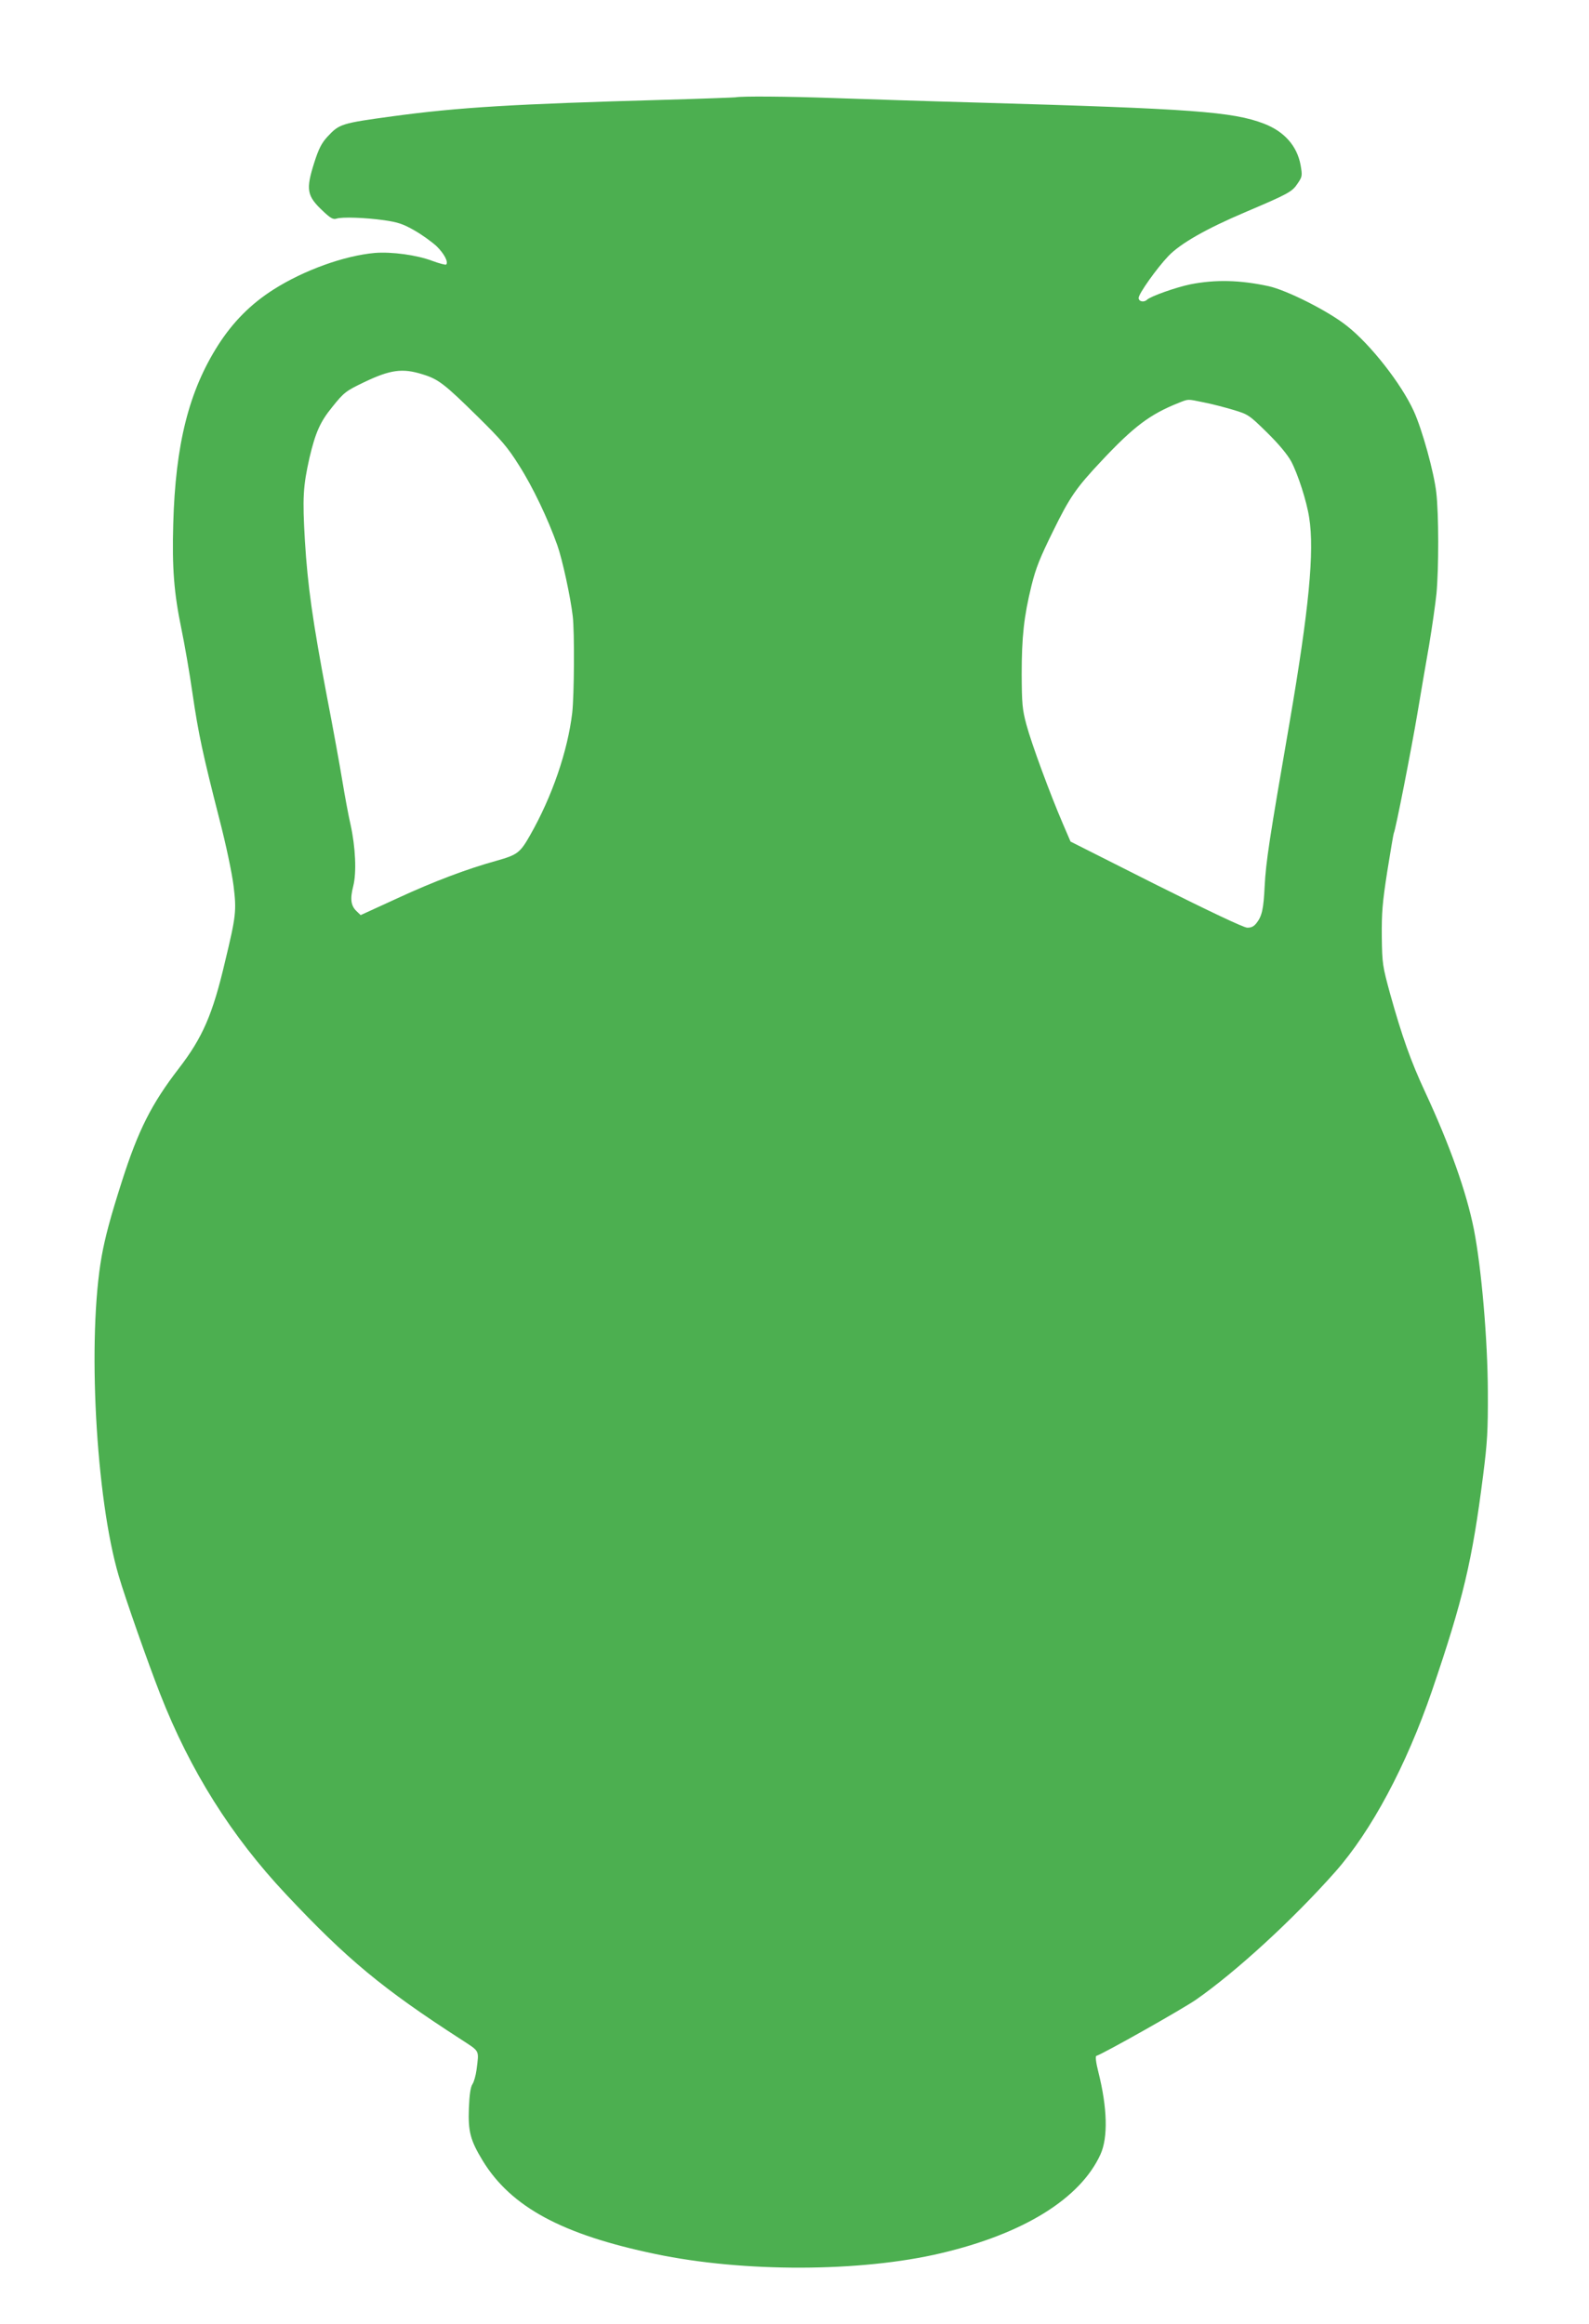
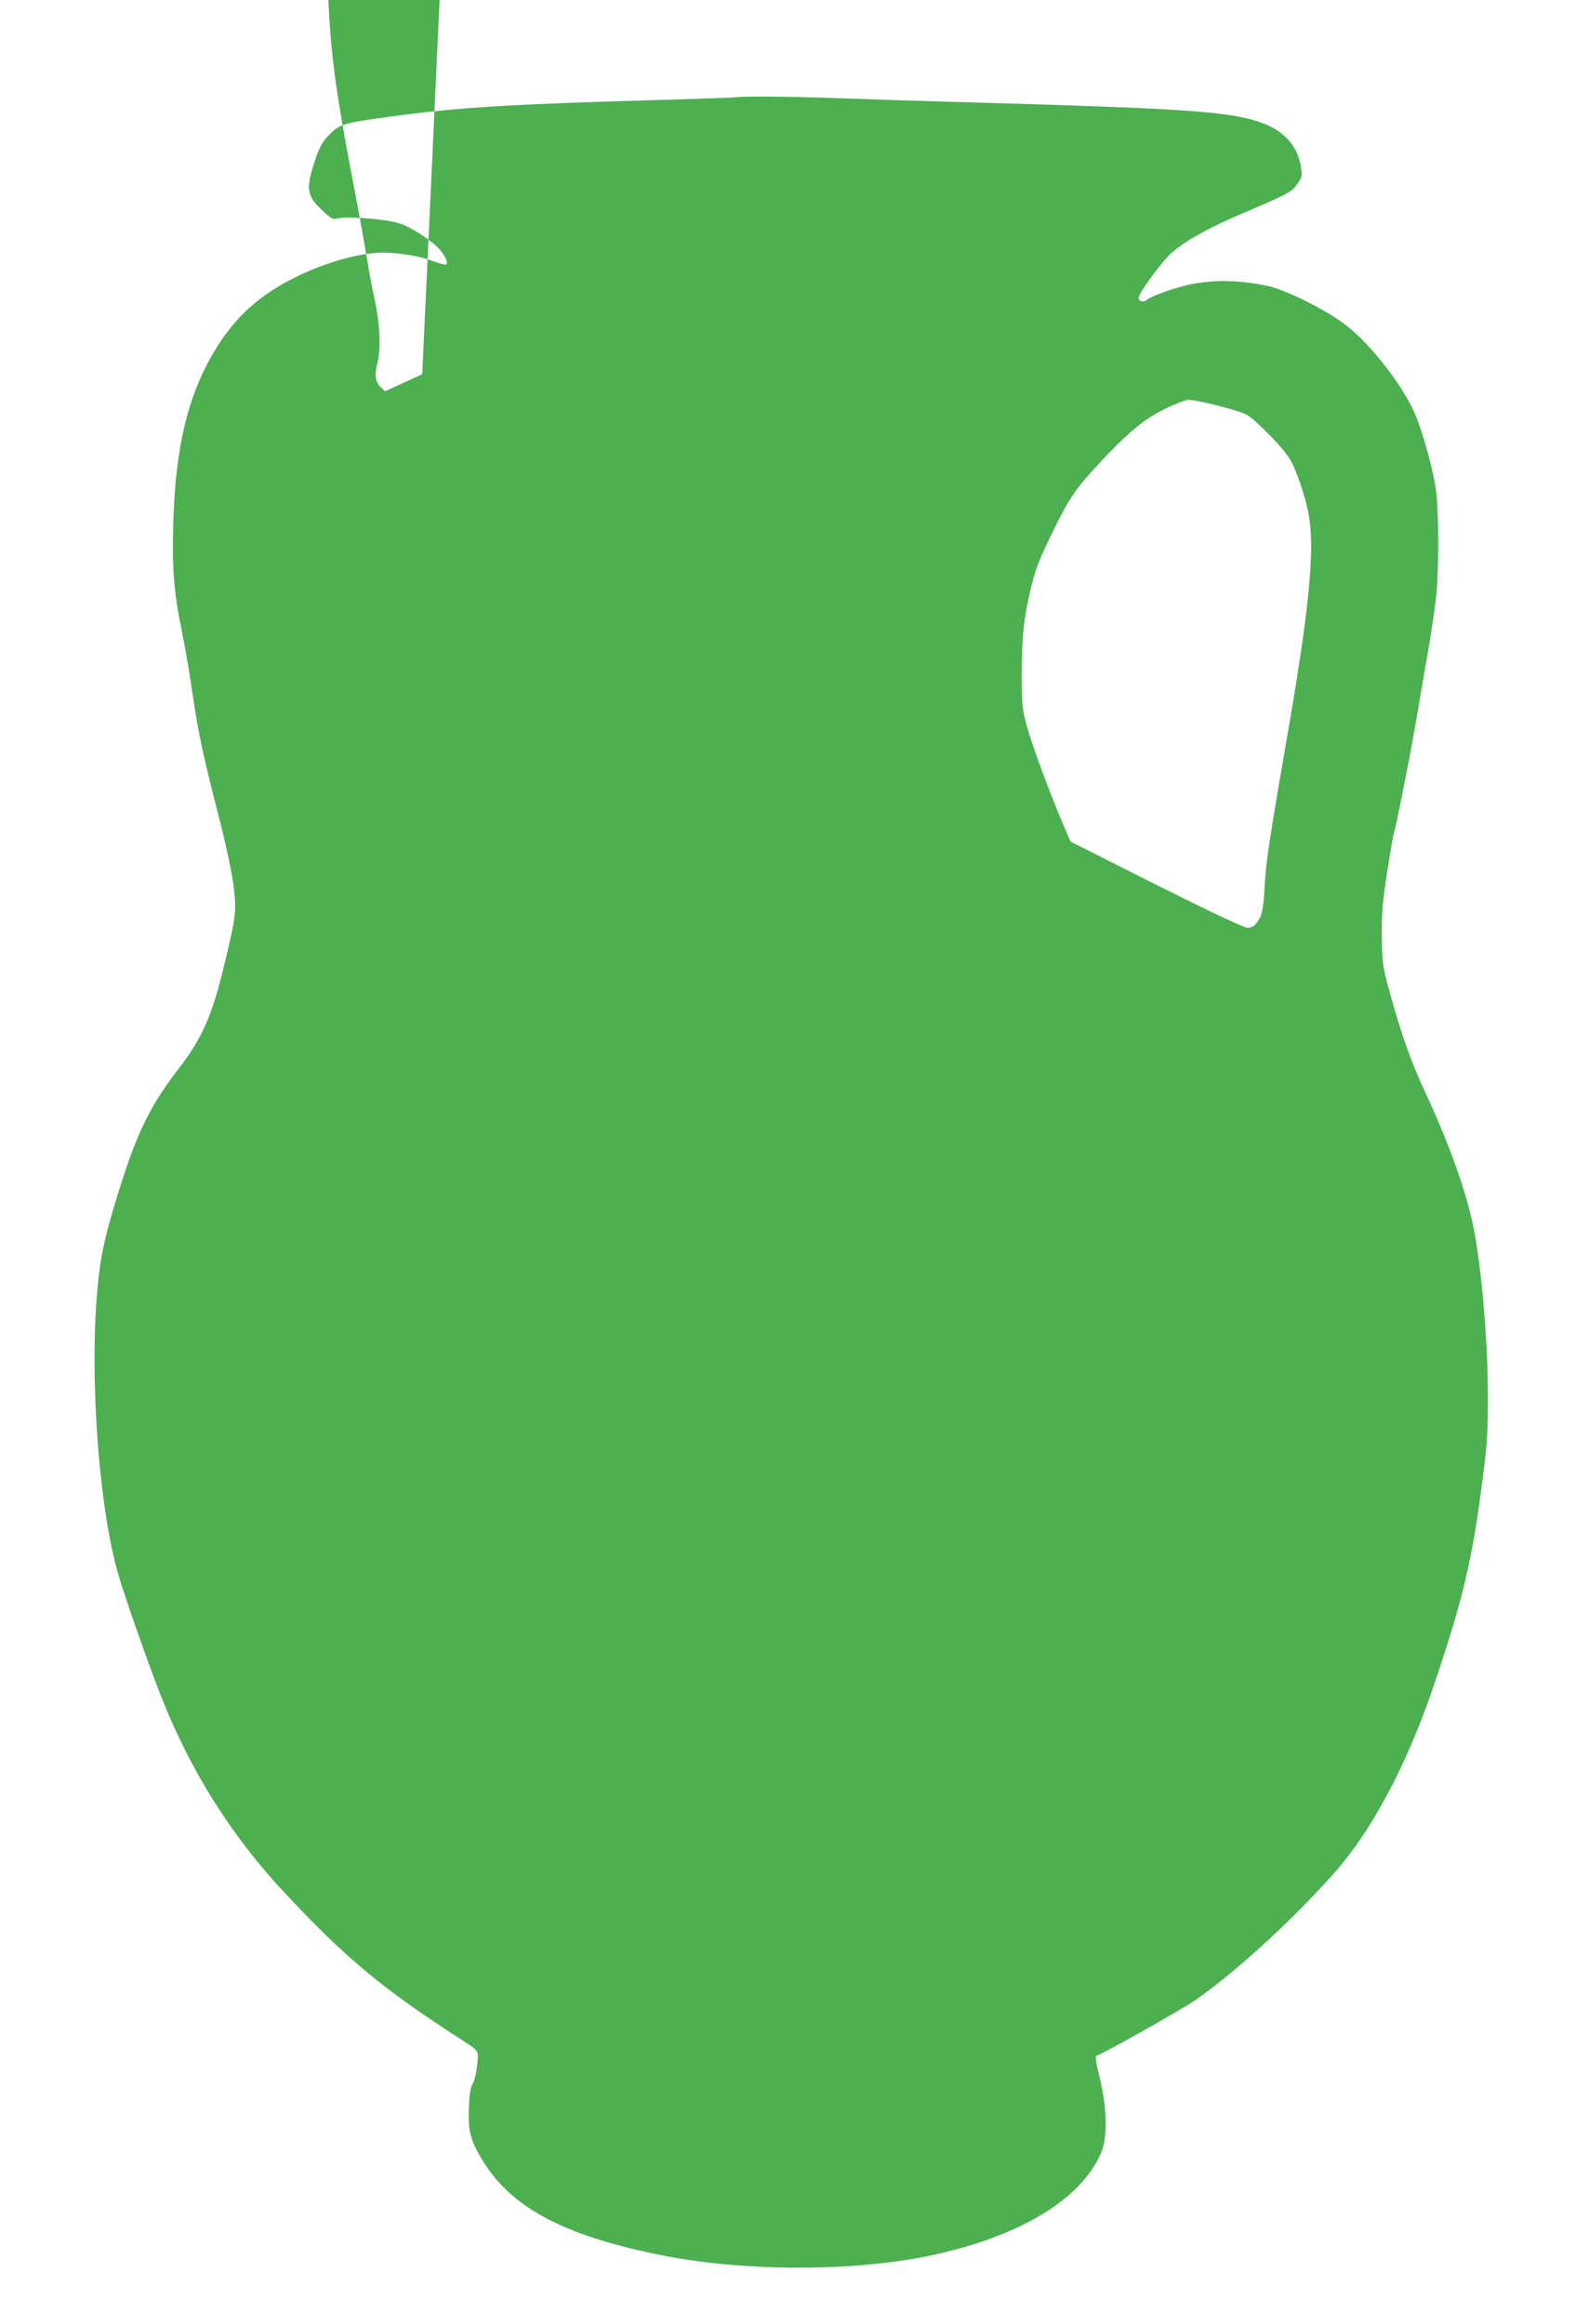
<svg xmlns="http://www.w3.org/2000/svg" version="1.0" width="875pt" height="1280pt" viewBox="0 0 875 1280" preserveAspectRatio="xMidYMid meet">
  <g transform="translate(0,1280) scale(0.1,-0.1)" fill="#4caf50" stroke="none">
-     <path d="M4050 12264 c-8 -1 -188 -8 -400 -14 -822 -23 -1123 -41 -1485 -90 -286 -39 -296 -42 -362 -113 -32 -35 -48 -66 -72 -141 -48 -151 -42 -185 48 -269 41 -39 56 -47 74 -41 31 10 156 6 263 -9 75 -11 103 -20 166 -56 42 -24 96 -63 122 -87 42 -41 66 -87 53 -101 -4 -3 -38 6 -76 20 -87 33 -224 51 -316 44 -169 -15 -391 -95 -558 -201 -126 -80 -224 -179 -306 -307 -161 -253 -235 -546 -247 -984 -7 -242 4 -382 45 -579 17 -82 45 -242 61 -355 33 -225 56 -332 149 -696 36 -139 68 -292 77 -363 17 -138 14 -166 -47 -419 -68 -291 -124 -418 -254 -587 -151 -196 -224 -341 -314 -623 -63 -197 -92 -306 -111 -411 -80 -450 -33 -1333 94 -1762 36 -123 160 -476 228 -650 165 -422 392 -783 694 -1104 336 -358 532 -520 964 -799 104 -68 98 -55 84 -167 -4 -30 -14 -66 -22 -78 -11 -16 -17 -59 -20 -132 -5 -129 8 -178 76 -290 156 -255 437 -407 951 -514 486 -102 1130 -100 1571 4 456 107 769 301 880 545 42 93 38 256 -12 454 -13 51 -17 86 -11 88 44 15 469 255 548 309 221 154 533 440 767 704 200 226 392 586 533 997 172 504 222 715 282 1188 23 180 27 246 26 460 -1 286 -35 681 -77 895 -41 205 -132 462 -268 755 -79 169 -128 308 -193 541 -42 154 -44 166 -46 315 -1 131 3 185 30 359 18 112 34 207 36 211 9 13 97 463 130 659 19 113 48 284 65 380 16 96 34 222 40 280 13 139 13 437 -1 558 -13 112 -77 345 -124 448 -69 151 -238 367 -368 469 -101 81 -331 197 -432 219 -158 34 -293 37 -430 10 -78 -16 -220 -66 -239 -85 -17 -16 -46 -10 -46 10 0 23 100 164 164 231 66 69 208 150 422 241 240 102 260 113 290 159 25 37 26 42 16 100 -19 106 -90 186 -202 229 -172 66 -394 82 -1575 116 -291 8 -649 20 -795 25 -253 9 -508 11 -540 4z m-1725 -1525 c89 -27 121 -52 305 -233 131 -129 166 -170 228 -269 76 -119 159 -294 211 -440 28 -79 73 -287 85 -392 10 -85 8 -435 -3 -531 -25 -210 -110 -460 -232 -674 -55 -97 -70 -108 -183 -140 -166 -46 -348 -115 -545 -206 l-205 -94 -22 21 c-32 30 -37 68 -19 138 19 74 13 214 -15 341 -11 47 -31 155 -45 240 -14 85 -52 295 -85 465 -79 417 -106 611 -121 856 -14 238 -10 301 25 457 33 140 59 199 126 281 64 80 75 88 175 136 144 69 211 78 320 44z m4303 -155 c42 -8 115 -27 162 -41 83 -25 87 -27 187 -125 66 -65 112 -121 133 -159 37 -70 85 -218 99 -309 30 -185 -1 -506 -108 -1130 -112 -647 -130 -766 -137 -900 -6 -127 -15 -166 -45 -204 -15 -19 -29 -26 -52 -25 -20 1 -202 87 -502 237 l-470 237 -43 100 c-68 158 -172 439 -200 544 -23 86 -25 115 -26 276 0 206 12 319 54 490 24 97 47 154 119 300 92 188 127 238 265 385 179 191 268 258 426 321 56 22 46 22 138 3z" />
+     <path d="M4050 12264 c-8 -1 -188 -8 -400 -14 -822 -23 -1123 -41 -1485 -90 -286 -39 -296 -42 -362 -113 -32 -35 -48 -66 -72 -141 -48 -151 -42 -185 48 -269 41 -39 56 -47 74 -41 31 10 156 6 263 -9 75 -11 103 -20 166 -56 42 -24 96 -63 122 -87 42 -41 66 -87 53 -101 -4 -3 -38 6 -76 20 -87 33 -224 51 -316 44 -169 -15 -391 -95 -558 -201 -126 -80 -224 -179 -306 -307 -161 -253 -235 -546 -247 -984 -7 -242 4 -382 45 -579 17 -82 45 -242 61 -355 33 -225 56 -332 149 -696 36 -139 68 -292 77 -363 17 -138 14 -166 -47 -419 -68 -291 -124 -418 -254 -587 -151 -196 -224 -341 -314 -623 -63 -197 -92 -306 -111 -411 -80 -450 -33 -1333 94 -1762 36 -123 160 -476 228 -650 165 -422 392 -783 694 -1104 336 -358 532 -520 964 -799 104 -68 98 -55 84 -167 -4 -30 -14 -66 -22 -78 -11 -16 -17 -59 -20 -132 -5 -129 8 -178 76 -290 156 -255 437 -407 951 -514 486 -102 1130 -100 1571 4 456 107 769 301 880 545 42 93 38 256 -12 454 -13 51 -17 86 -11 88 44 15 469 255 548 309 221 154 533 440 767 704 200 226 392 586 533 997 172 504 222 715 282 1188 23 180 27 246 26 460 -1 286 -35 681 -77 895 -41 205 -132 462 -268 755 -79 169 -128 308 -193 541 -42 154 -44 166 -46 315 -1 131 3 185 30 359 18 112 34 207 36 211 9 13 97 463 130 659 19 113 48 284 65 380 16 96 34 222 40 280 13 139 13 437 -1 558 -13 112 -77 345 -124 448 -69 151 -238 367 -368 469 -101 81 -331 197 -432 219 -158 34 -293 37 -430 10 -78 -16 -220 -66 -239 -85 -17 -16 -46 -10 -46 10 0 23 100 164 164 231 66 69 208 150 422 241 240 102 260 113 290 159 25 37 26 42 16 100 -19 106 -90 186 -202 229 -172 66 -394 82 -1575 116 -291 8 -649 20 -795 25 -253 9 -508 11 -540 4z m-1725 -1525 l-205 -94 -22 21 c-32 30 -37 68 -19 138 19 74 13 214 -15 341 -11 47 -31 155 -45 240 -14 85 -52 295 -85 465 -79 417 -106 611 -121 856 -14 238 -10 301 25 457 33 140 59 199 126 281 64 80 75 88 175 136 144 69 211 78 320 44z m4303 -155 c42 -8 115 -27 162 -41 83 -25 87 -27 187 -125 66 -65 112 -121 133 -159 37 -70 85 -218 99 -309 30 -185 -1 -506 -108 -1130 -112 -647 -130 -766 -137 -900 -6 -127 -15 -166 -45 -204 -15 -19 -29 -26 -52 -25 -20 1 -202 87 -502 237 l-470 237 -43 100 c-68 158 -172 439 -200 544 -23 86 -25 115 -26 276 0 206 12 319 54 490 24 97 47 154 119 300 92 188 127 238 265 385 179 191 268 258 426 321 56 22 46 22 138 3z" />
  </g>
</svg>